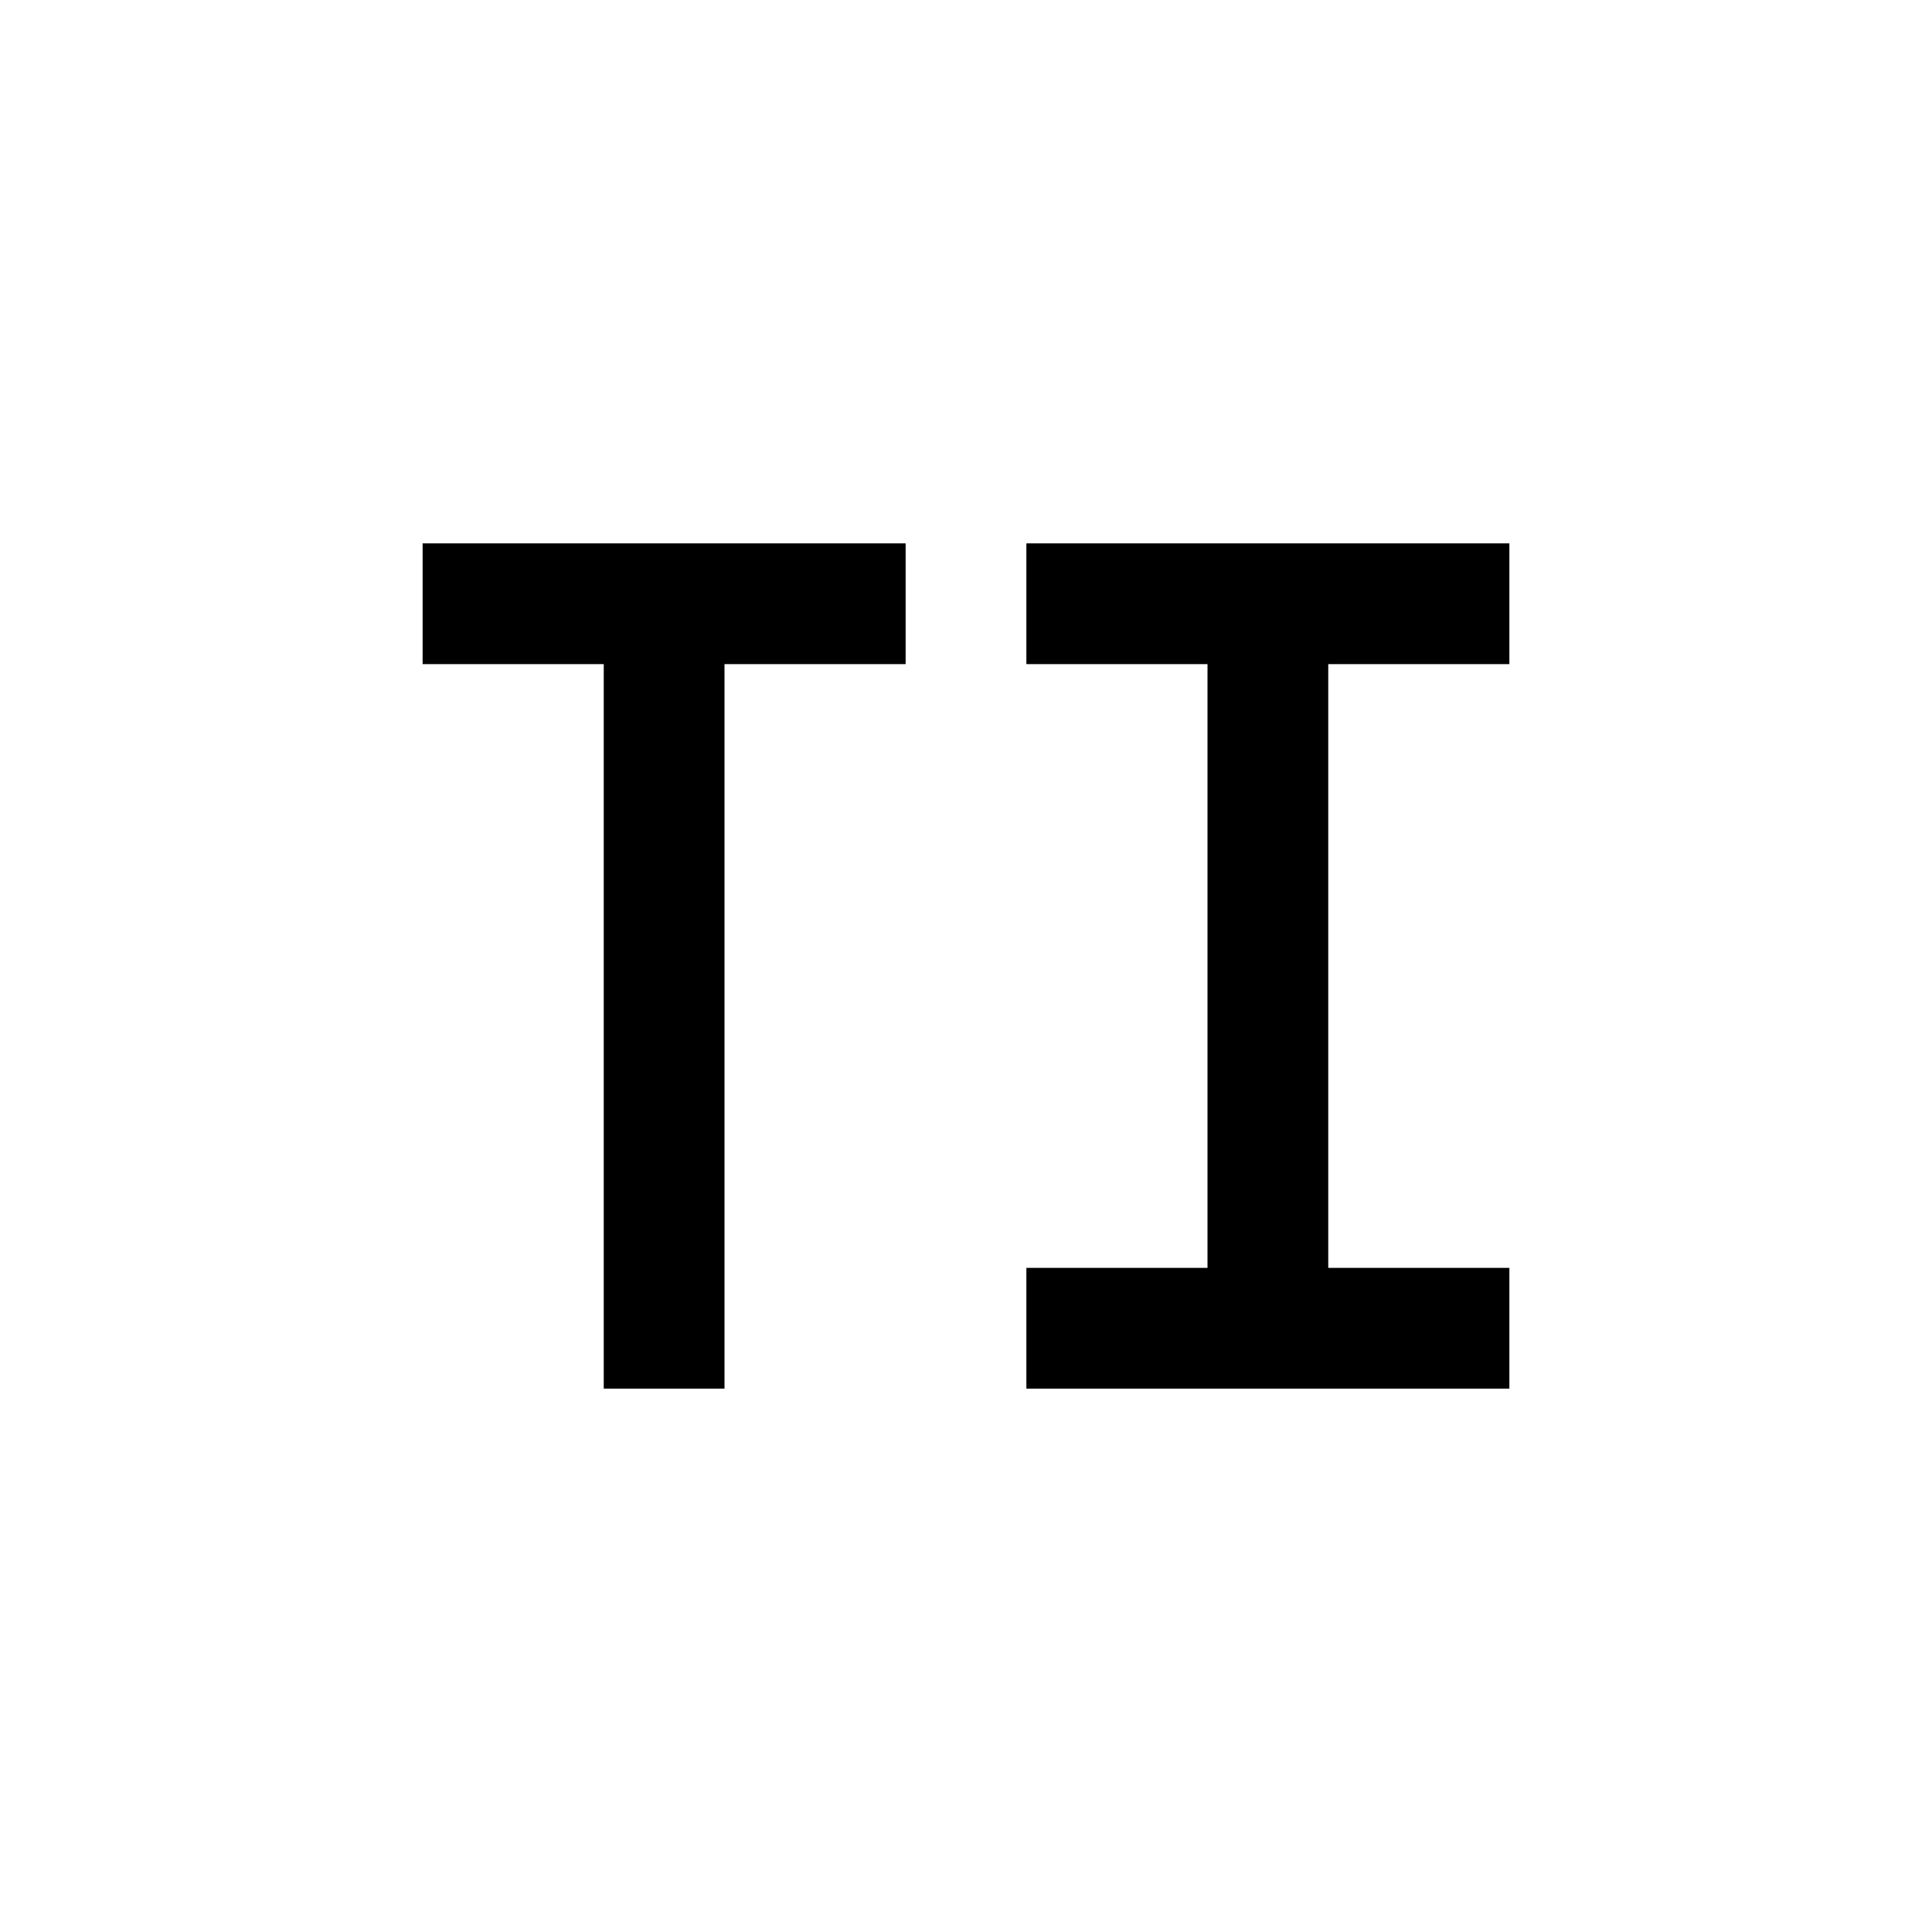
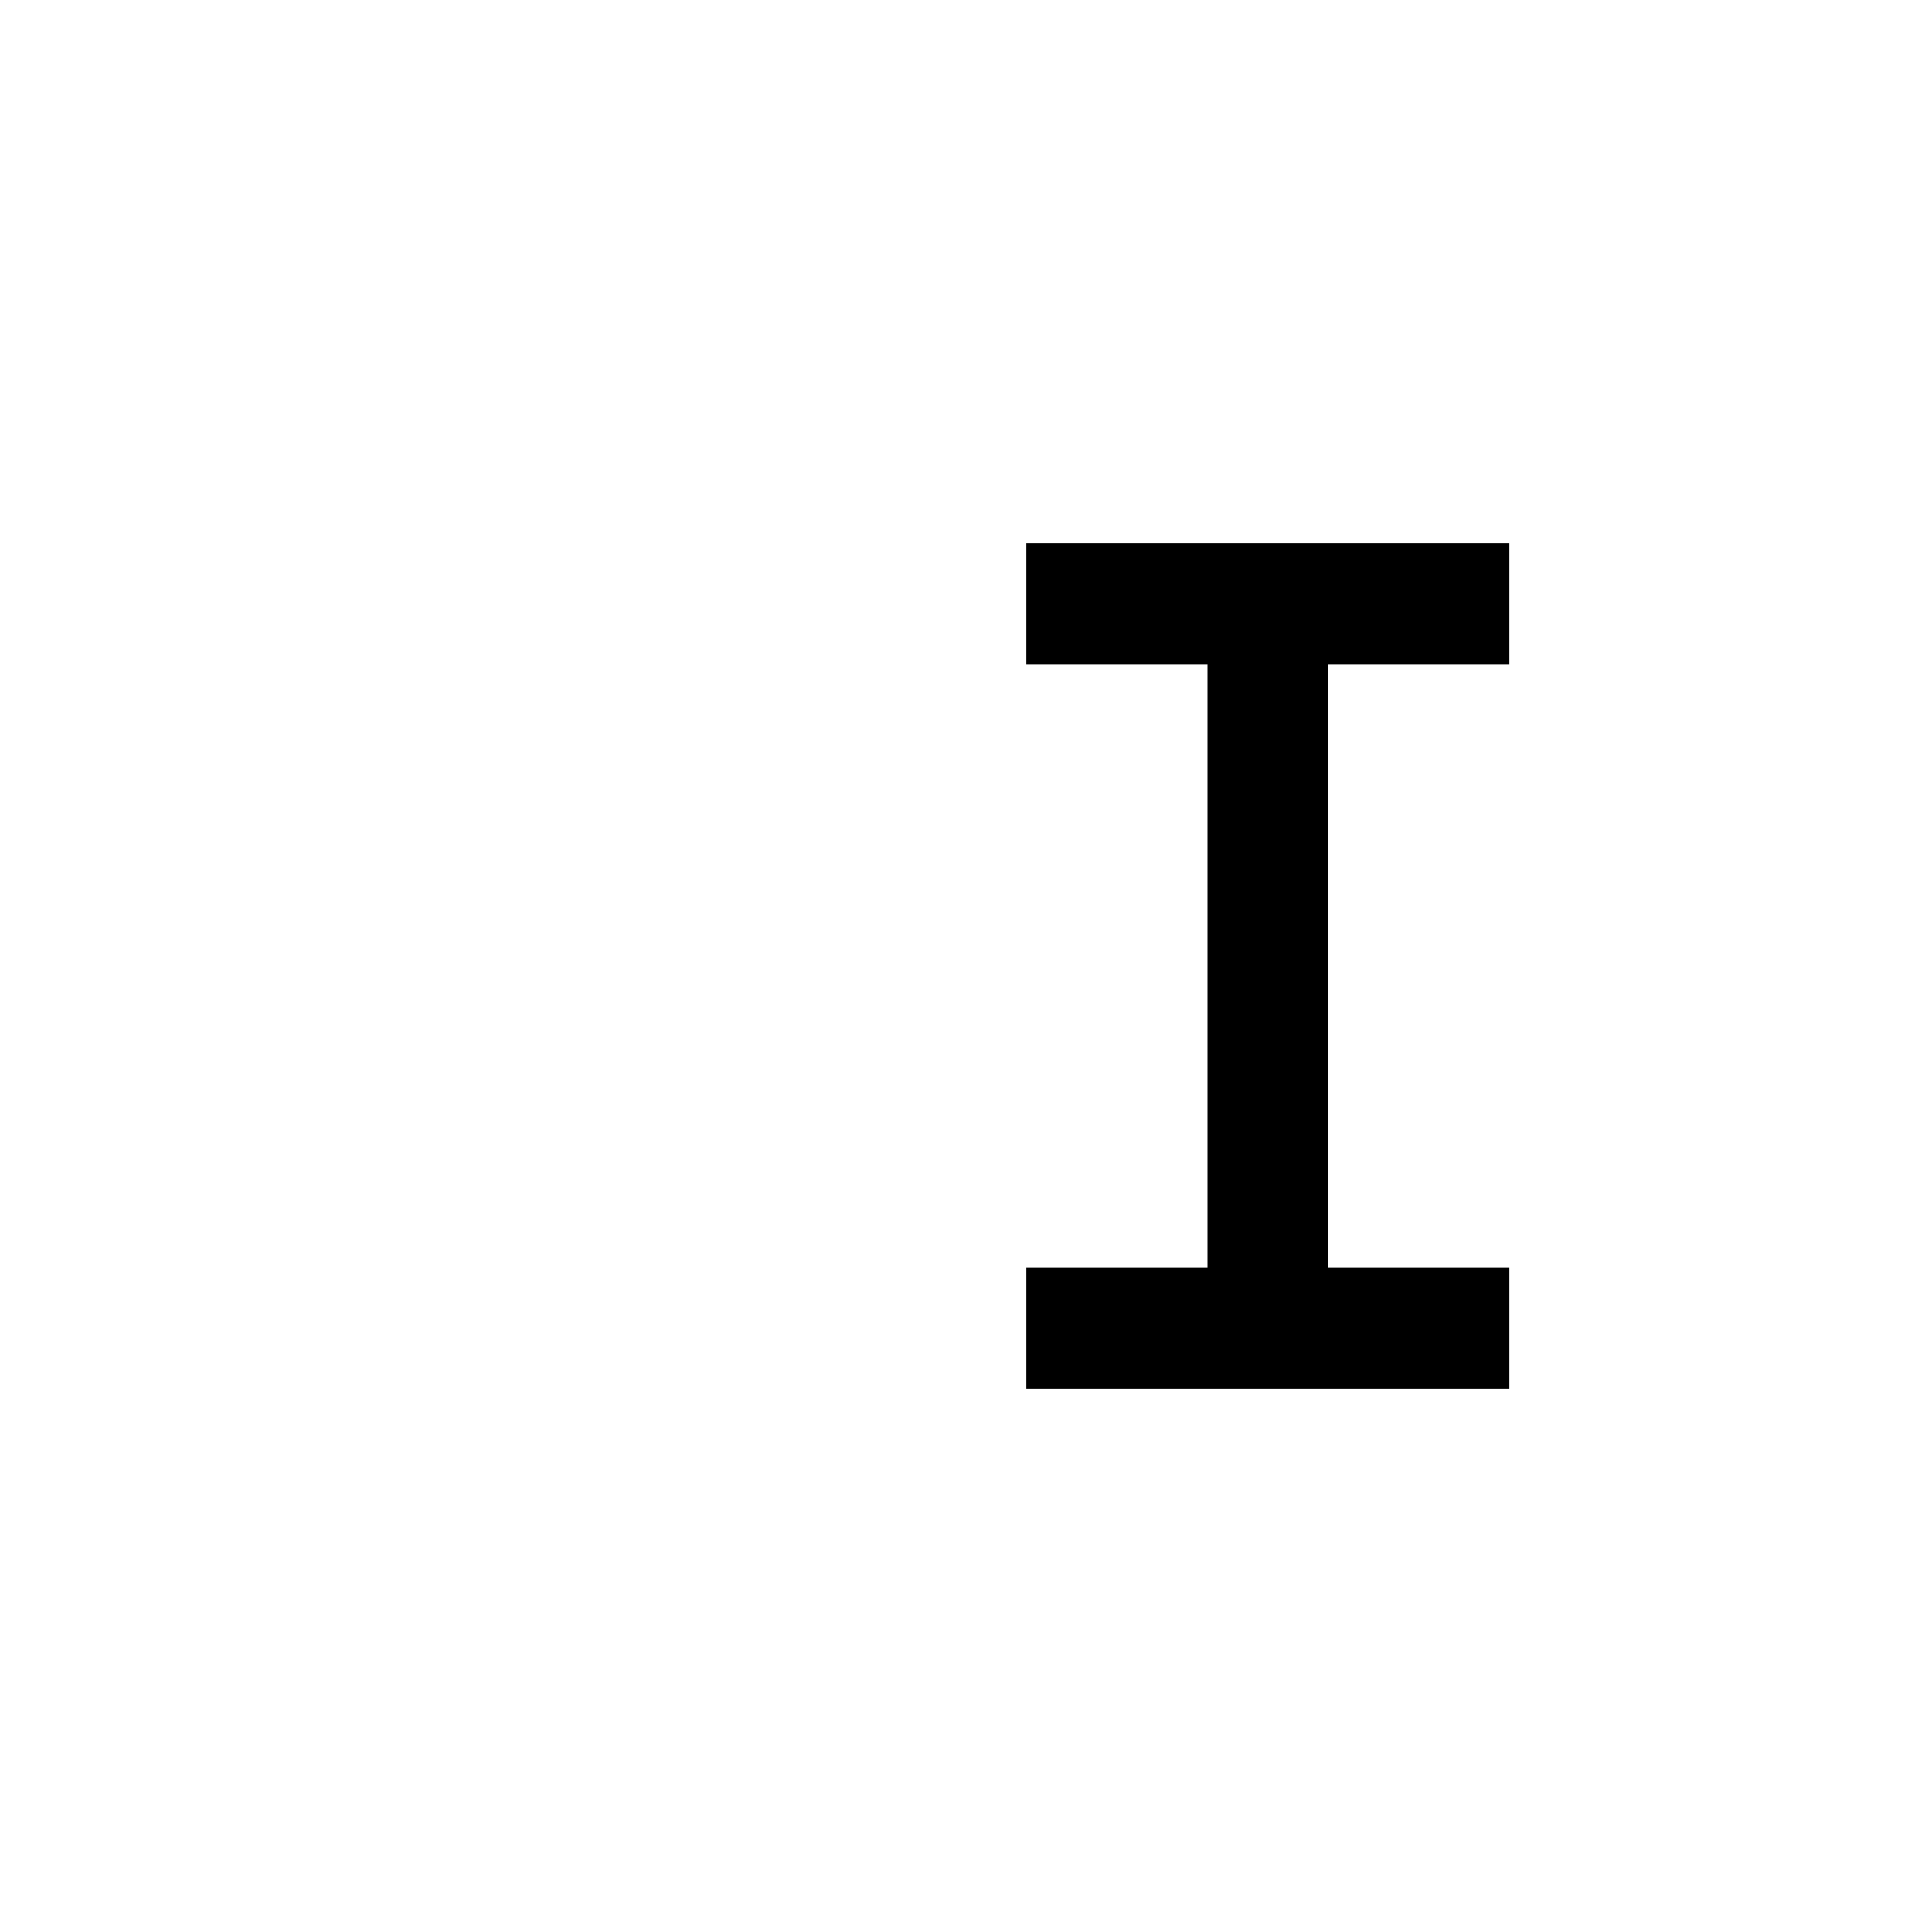
<svg xmlns="http://www.w3.org/2000/svg" viewBox="0 0 32 32" fill="currentColor">
  <defs />
  <polygon points="17 11 20 11 20 21 17 21 17 23 25 23 25 21 22 21 22 11 25 11 25 9 17 9 17 11" />
-   <polygon points="7 11 10 11 10 23 12 23 12 11 15 11 15 9 7 9 7 11" />
-   <rect id="_Transparent_Rectangle_" data-name="&lt;Transparent Rectangle&gt;" class="cls-1" width="32" height="32" style="fill: none" />
</svg>